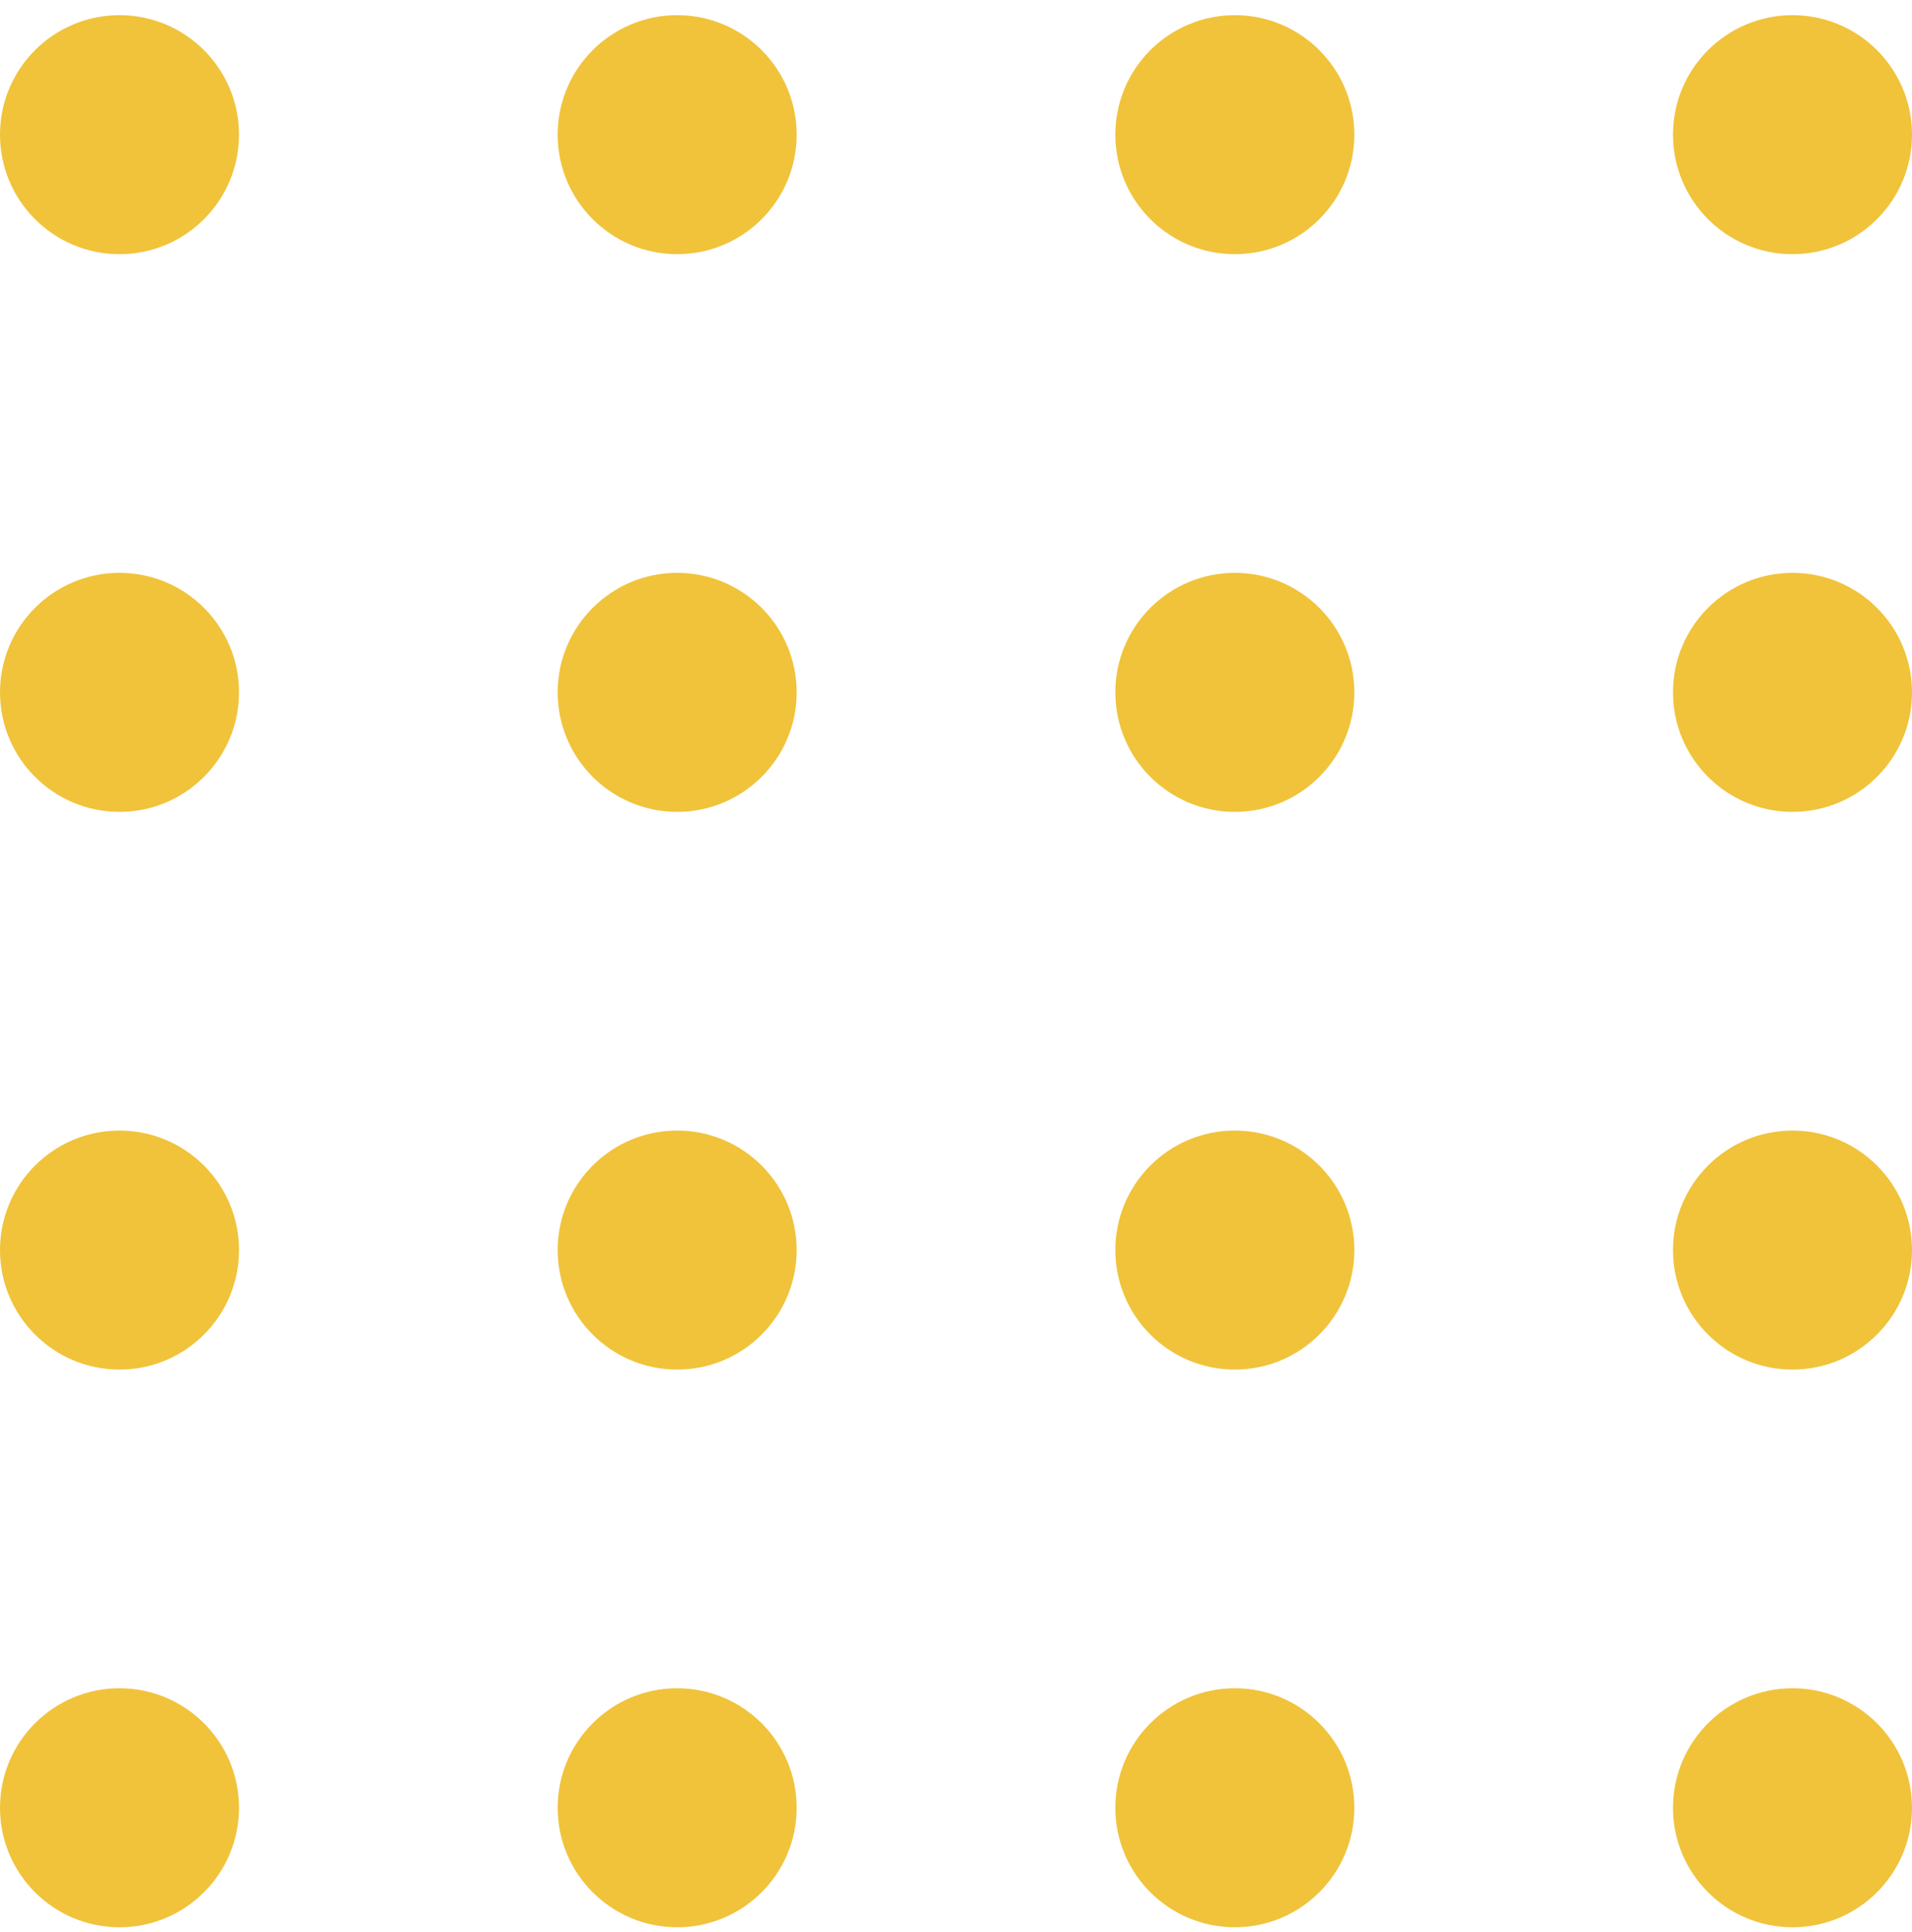
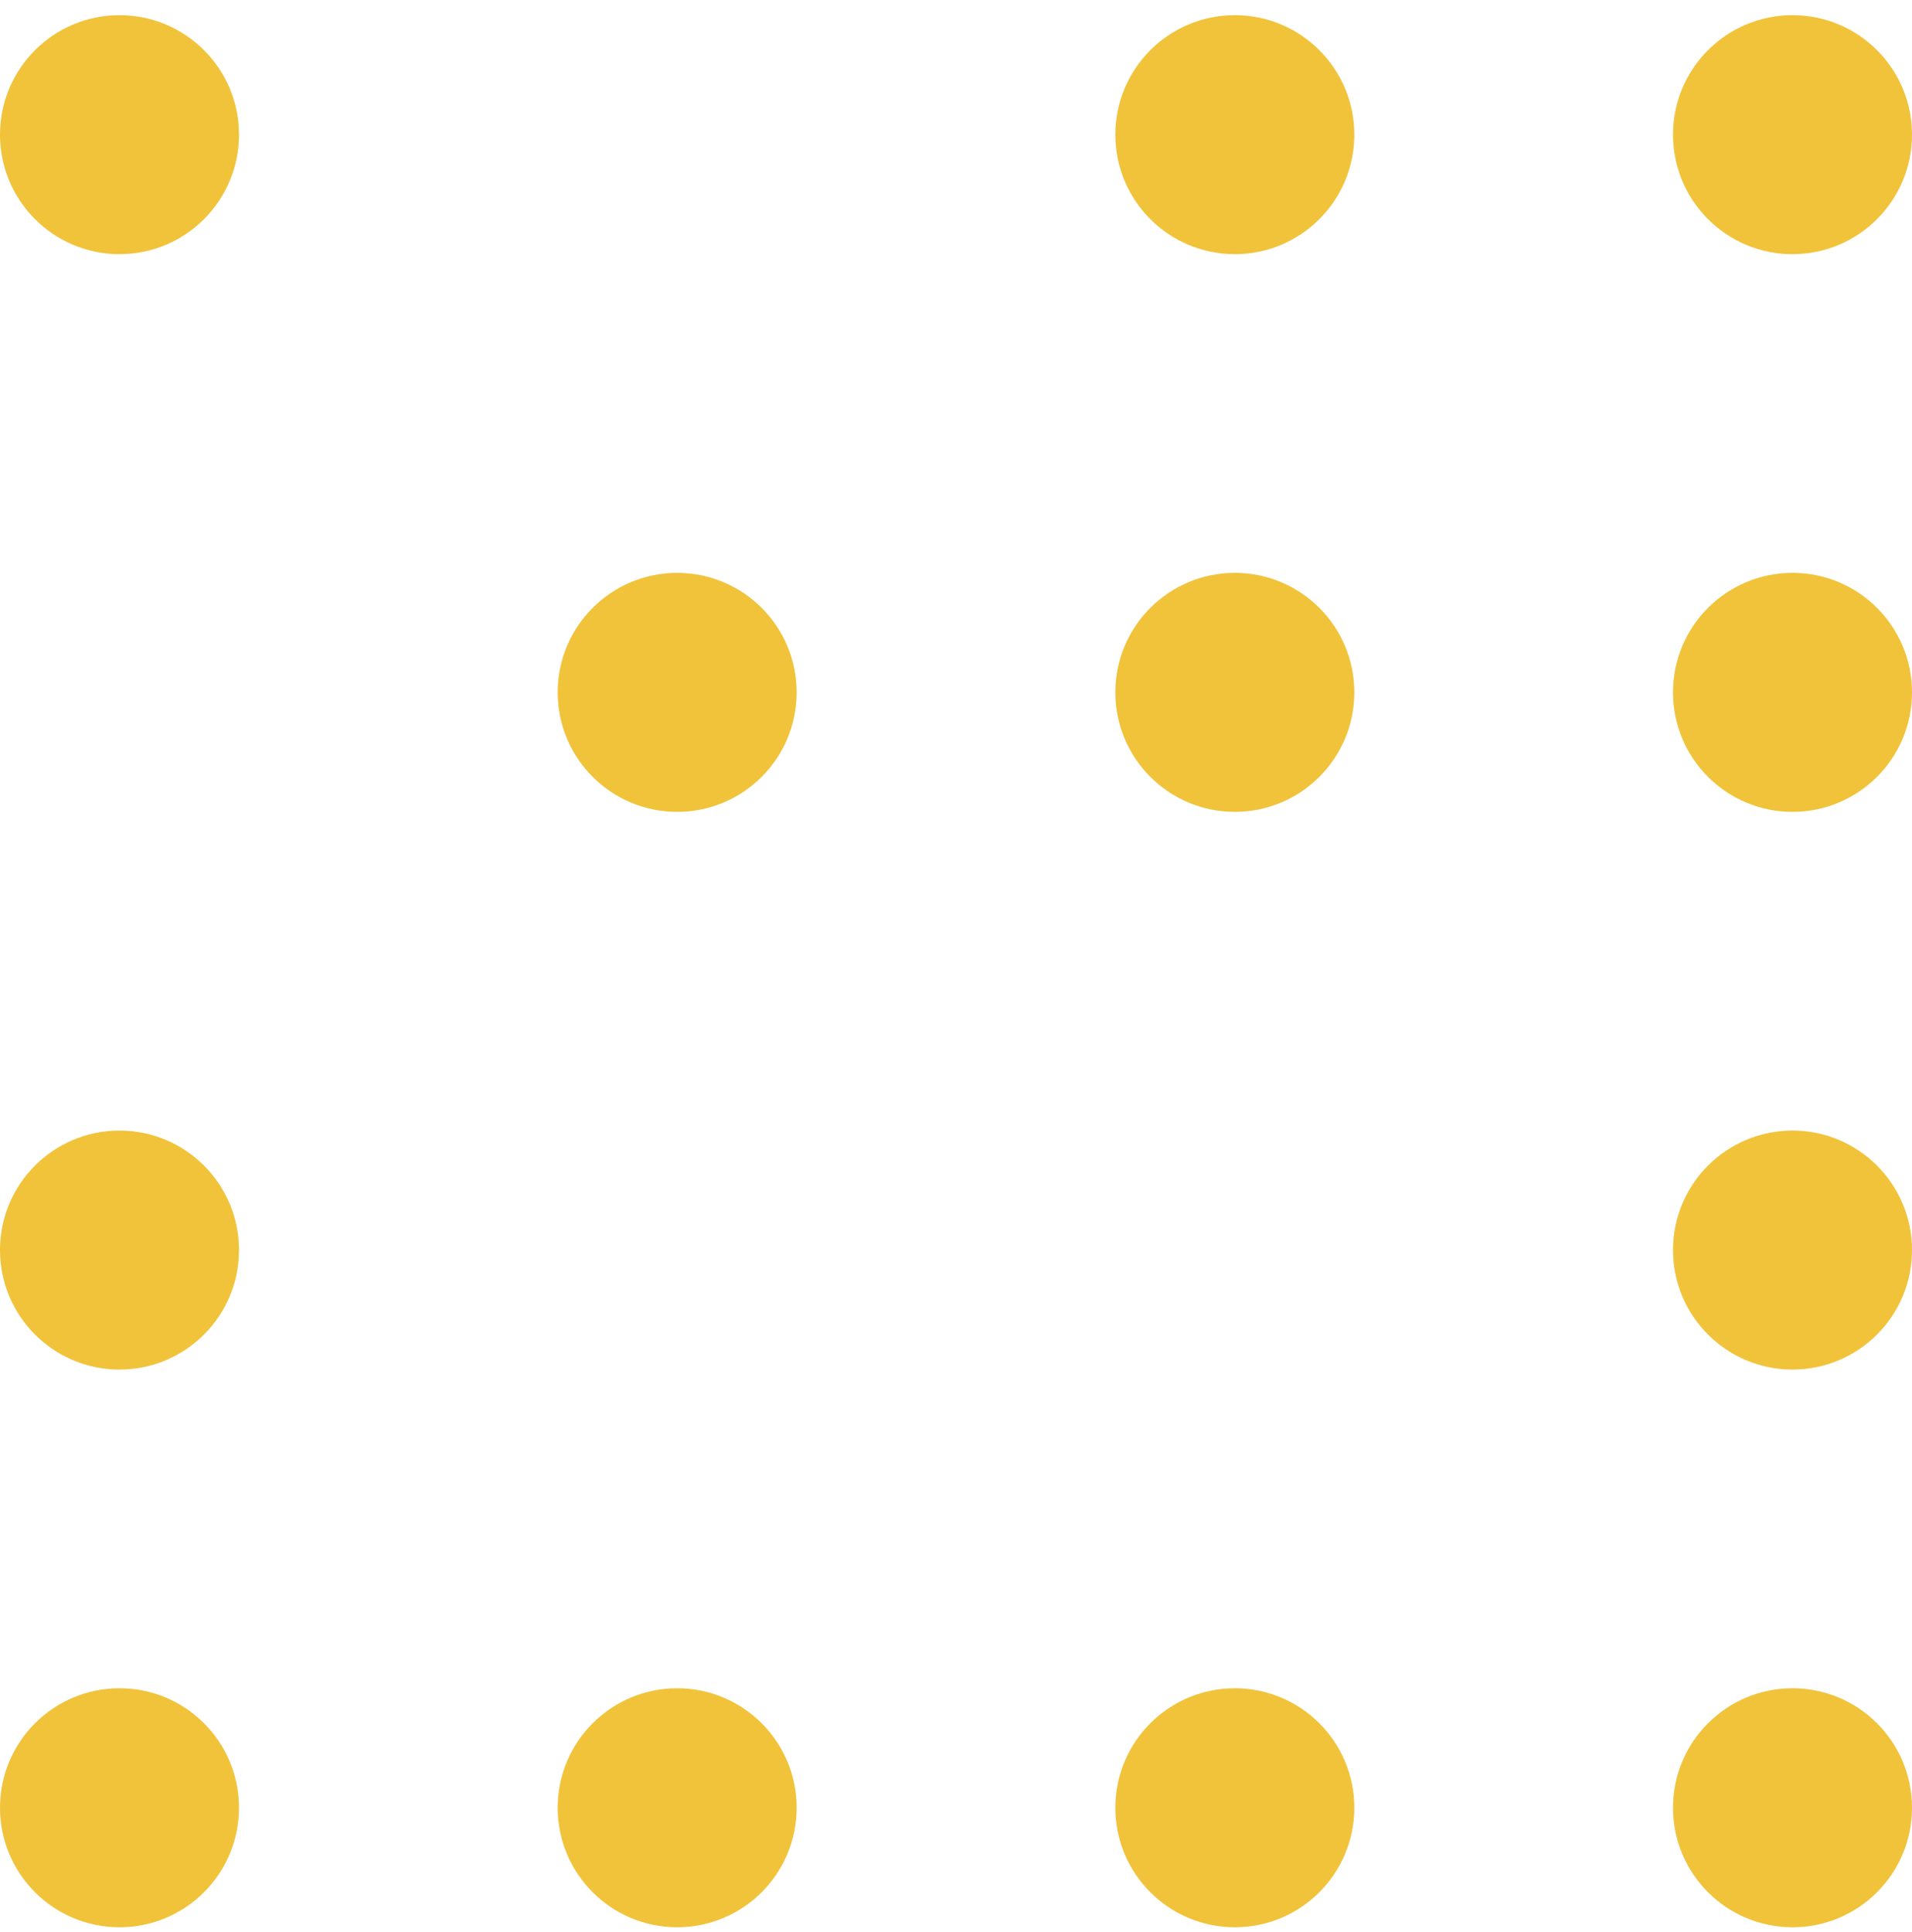
<svg xmlns="http://www.w3.org/2000/svg" width="96" height="97" viewBox="0 0 96 97" fill="none">
  <circle cx="6" cy="6.761" r="6" fill="#F0C33B" />
-   <circle cx="6" cy="34.761" r="6" fill="#F0C33B" />
  <circle cx="6" cy="62.761" r="6" fill="#F0C33B" />
  <circle cx="6" cy="90.761" r="6" fill="#F0C33B" />
-   <circle cx="34" cy="6.761" r="6" fill="#F0C33B" />
  <circle cx="34" cy="34.761" r="6" fill="#F0C33B" />
-   <circle cx="34" cy="62.761" r="6" fill="#F0C33B" />
  <circle cx="34" cy="90.761" r="6" fill="#F0C33B" />
  <circle cx="62" cy="6.761" r="6" fill="#F0C33B" />
  <circle cx="62" cy="34.761" r="6" fill="#F0C33B" />
-   <circle cx="62" cy="62.761" r="6" fill="#F0C33B" />
  <circle cx="62" cy="90.761" r="6" fill="#F0C33B" />
  <circle cx="90" cy="6.761" r="6" fill="#F0C33B" />
  <circle cx="90" cy="34.761" r="6" fill="#F0C33B" />
  <circle cx="90" cy="62.761" r="6" fill="#F0C33B" />
  <circle cx="90" cy="90.761" r="6" fill="#F0C33B" />
</svg>